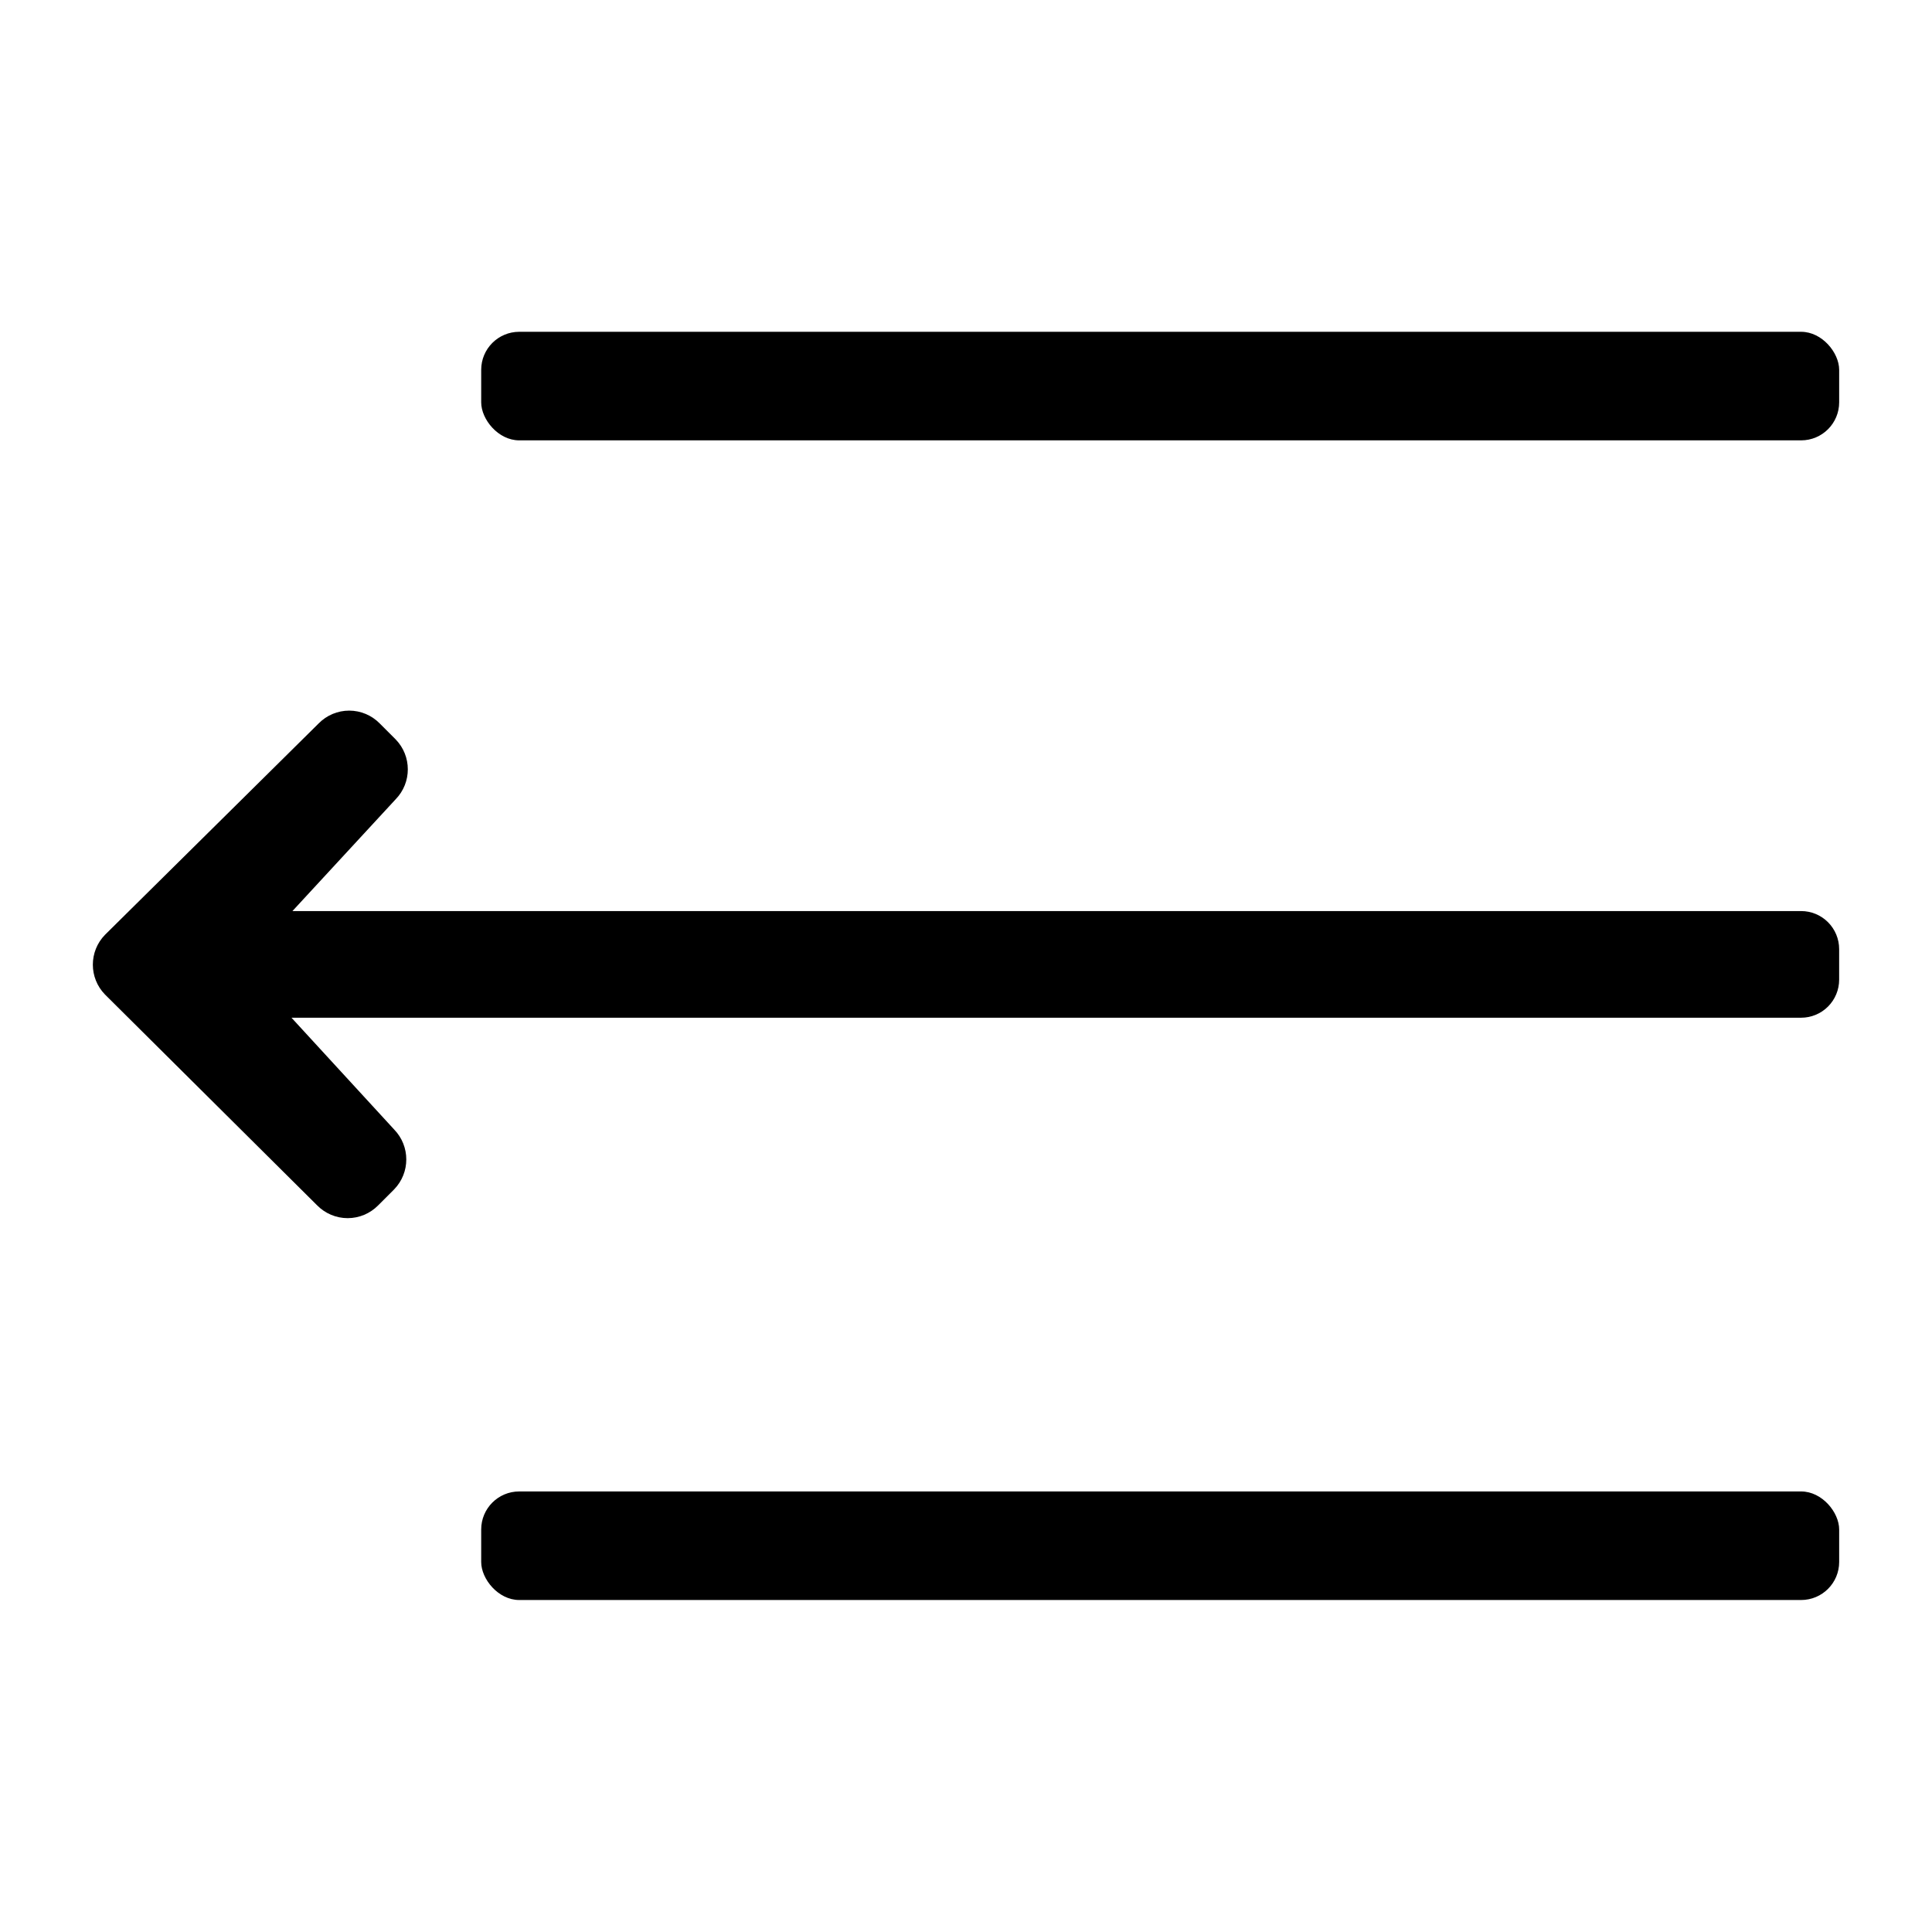
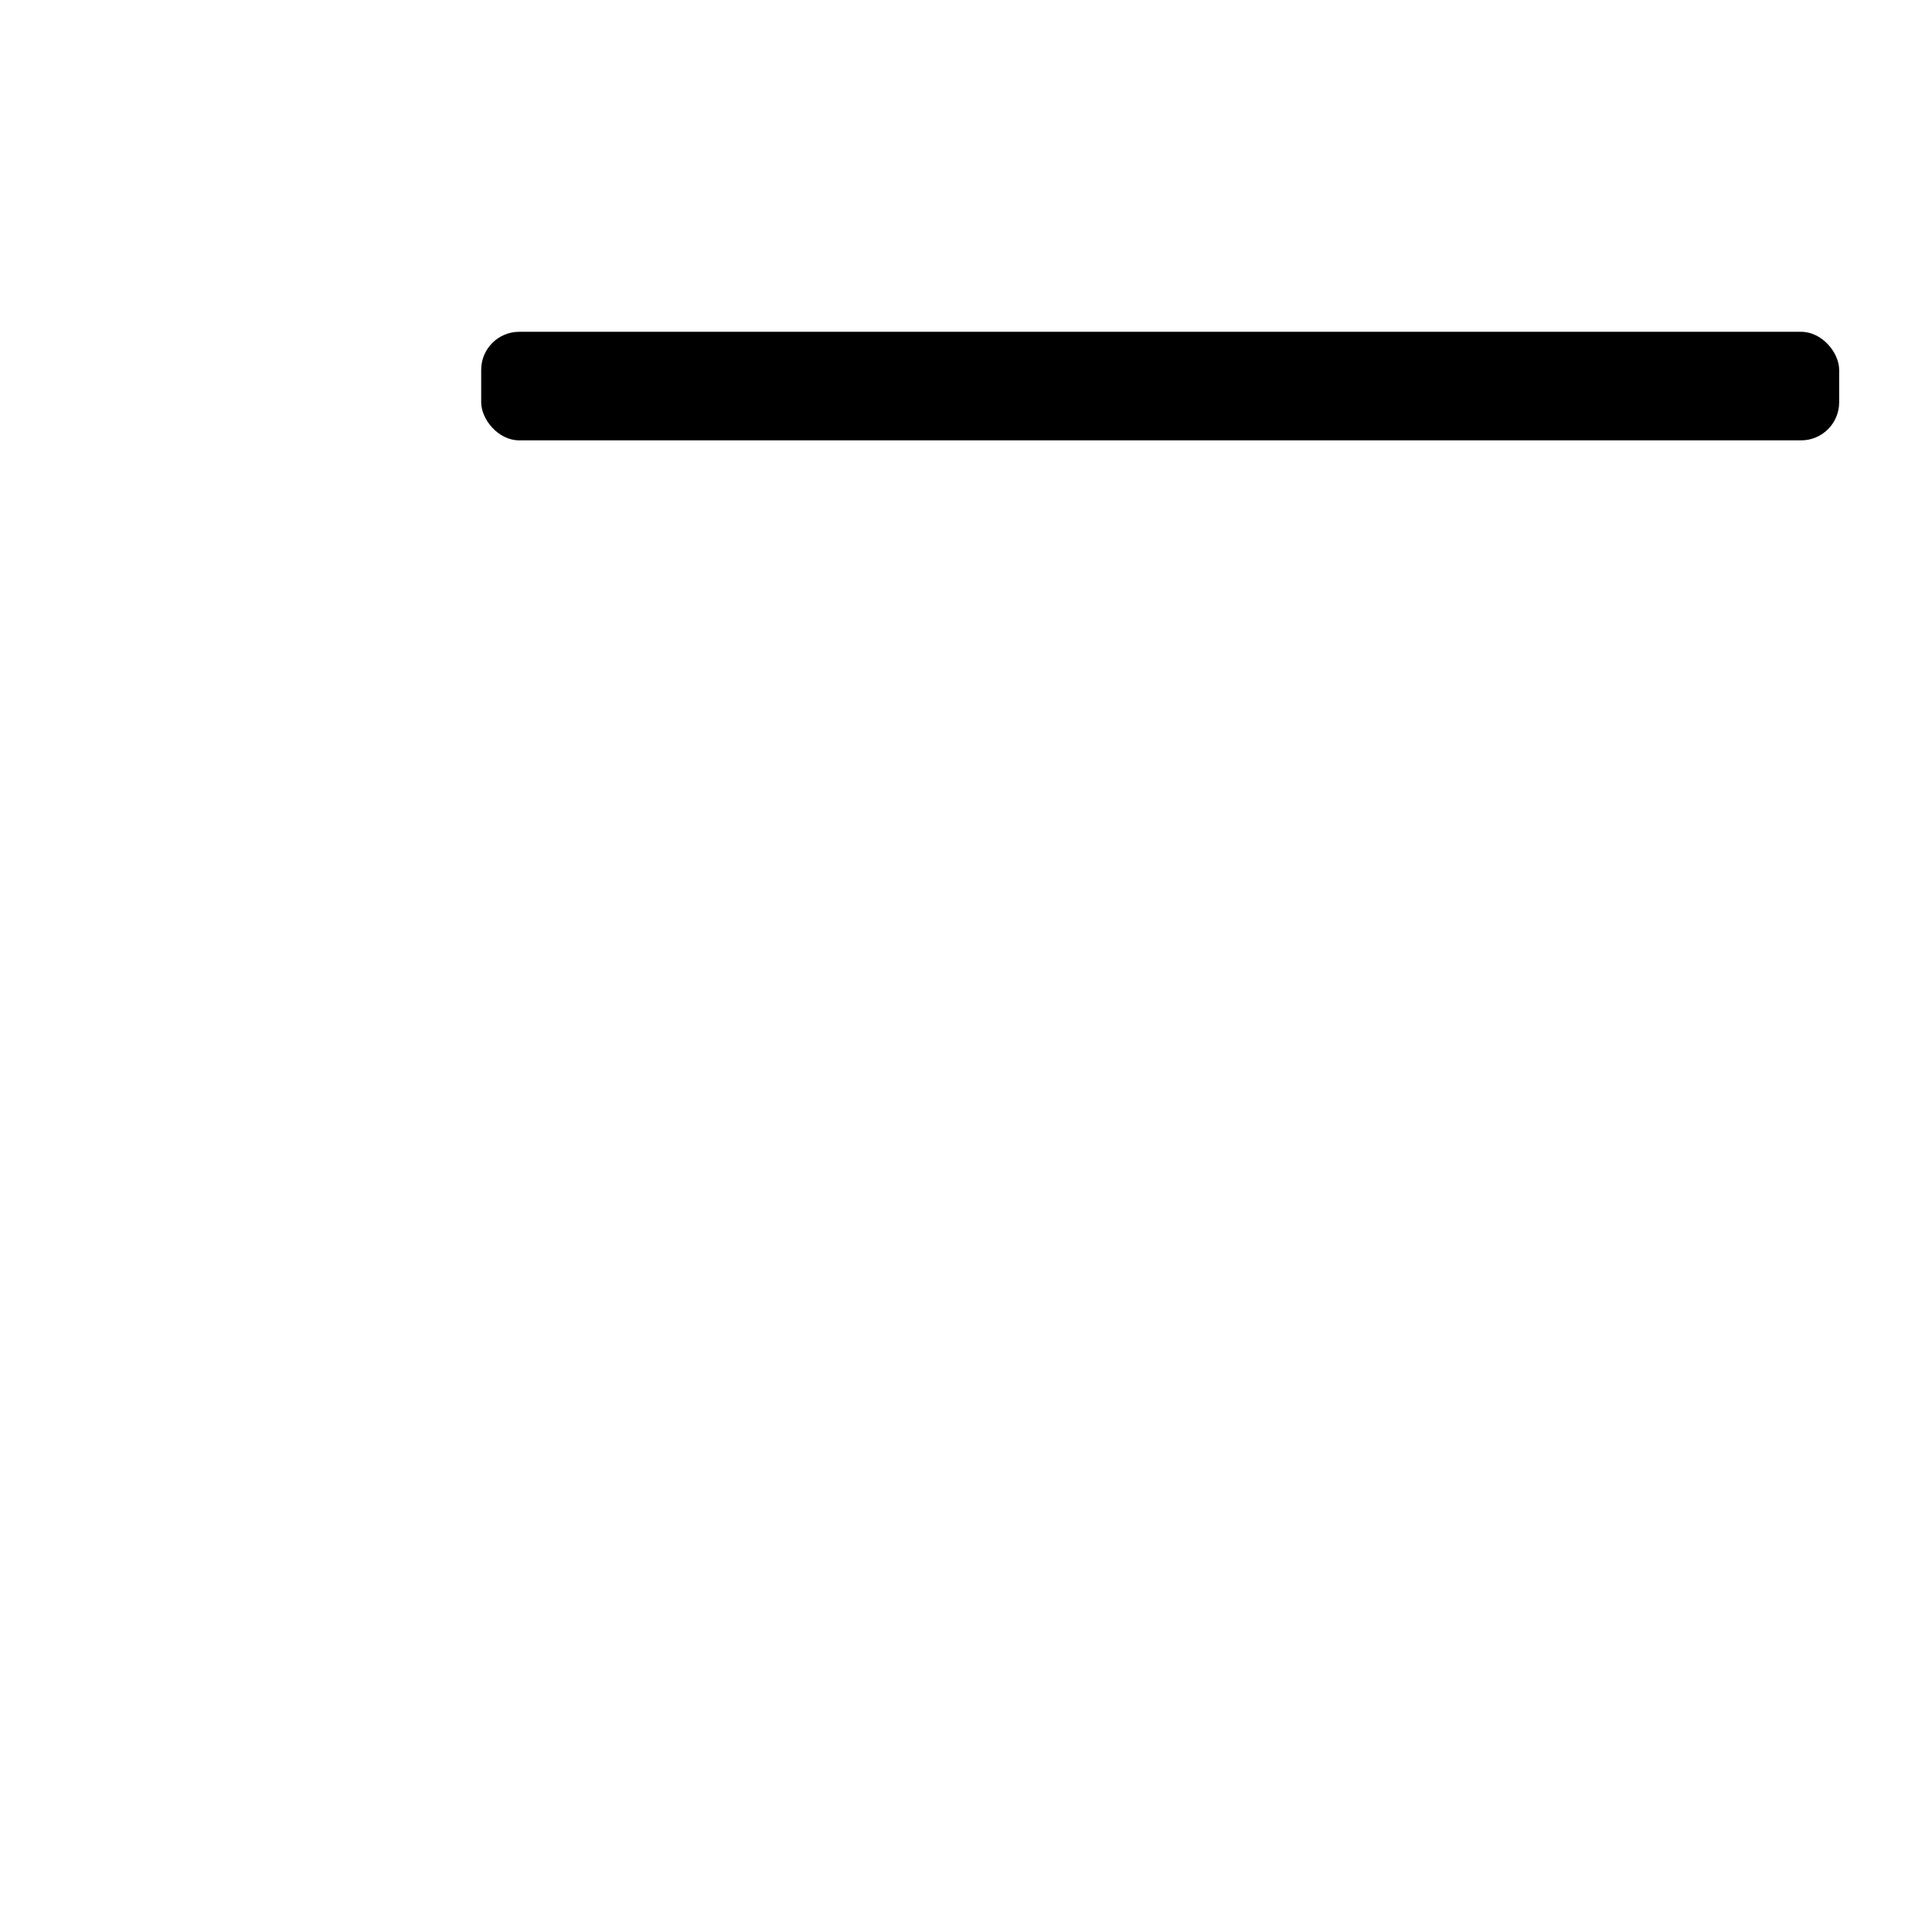
<svg xmlns="http://www.w3.org/2000/svg" fill="#000000" width="800px" height="800px" version="1.1" viewBox="144 144 512 512">
  <g>
-     <path d="m281.6 231.93h339.72c5.566 0 10.078 5.566 10.078 10.078v8.613c0 5.566-4.512 10.078-10.078 10.078h-339.72c-5.566 0-10.078-5.566-10.078-10.078v-8.613c0-5.566 4.512-10.078 10.078-10.078z" />
-     <path d="m281.6 539.25h339.72c5.566 0 10.078 5.566 10.078 10.078v8.613c0 5.566-4.512 10.078-10.078 10.078h-339.72c-5.566 0-10.078-5.566-10.078-10.078v-8.613c0-5.566 4.512-10.078 10.078-10.078z" />
-     <path d="m621.32 385.44h-399.82l27.355-29.625c4.293-4.418 4.293-11.449 0-15.867l-4.231-4.231v-0.004c-2.133-2.168-5.047-3.391-8.086-3.391-3.043 0-5.957 1.223-8.086 3.391l-56.629 56.023c-4.289 4.402-4.289 11.418 0 15.82l56.223 55.875c2.133 2.168 5.047 3.391 8.086 3.391 3.043 0 5.957-1.223 8.086-3.391l4.234-4.234c4.293-4.418 4.293-11.449 0-15.871l-27.207-29.625 400.07 0.004c2.676 0 5.238-1.062 7.125-2.953 1.891-1.891 2.953-4.453 2.953-7.125v-8.109c0-2.672-1.062-5.234-2.953-7.125-1.887-1.891-4.449-2.953-7.125-2.953z" />
+     <path d="m281.6 231.93h339.72c5.566 0 10.078 5.566 10.078 10.078v8.613c0 5.566-4.512 10.078-10.078 10.078h-339.72c-5.566 0-10.078-5.566-10.078-10.078v-8.613c0-5.566 4.512-10.078 10.078-10.078" />
  </g>
</svg>